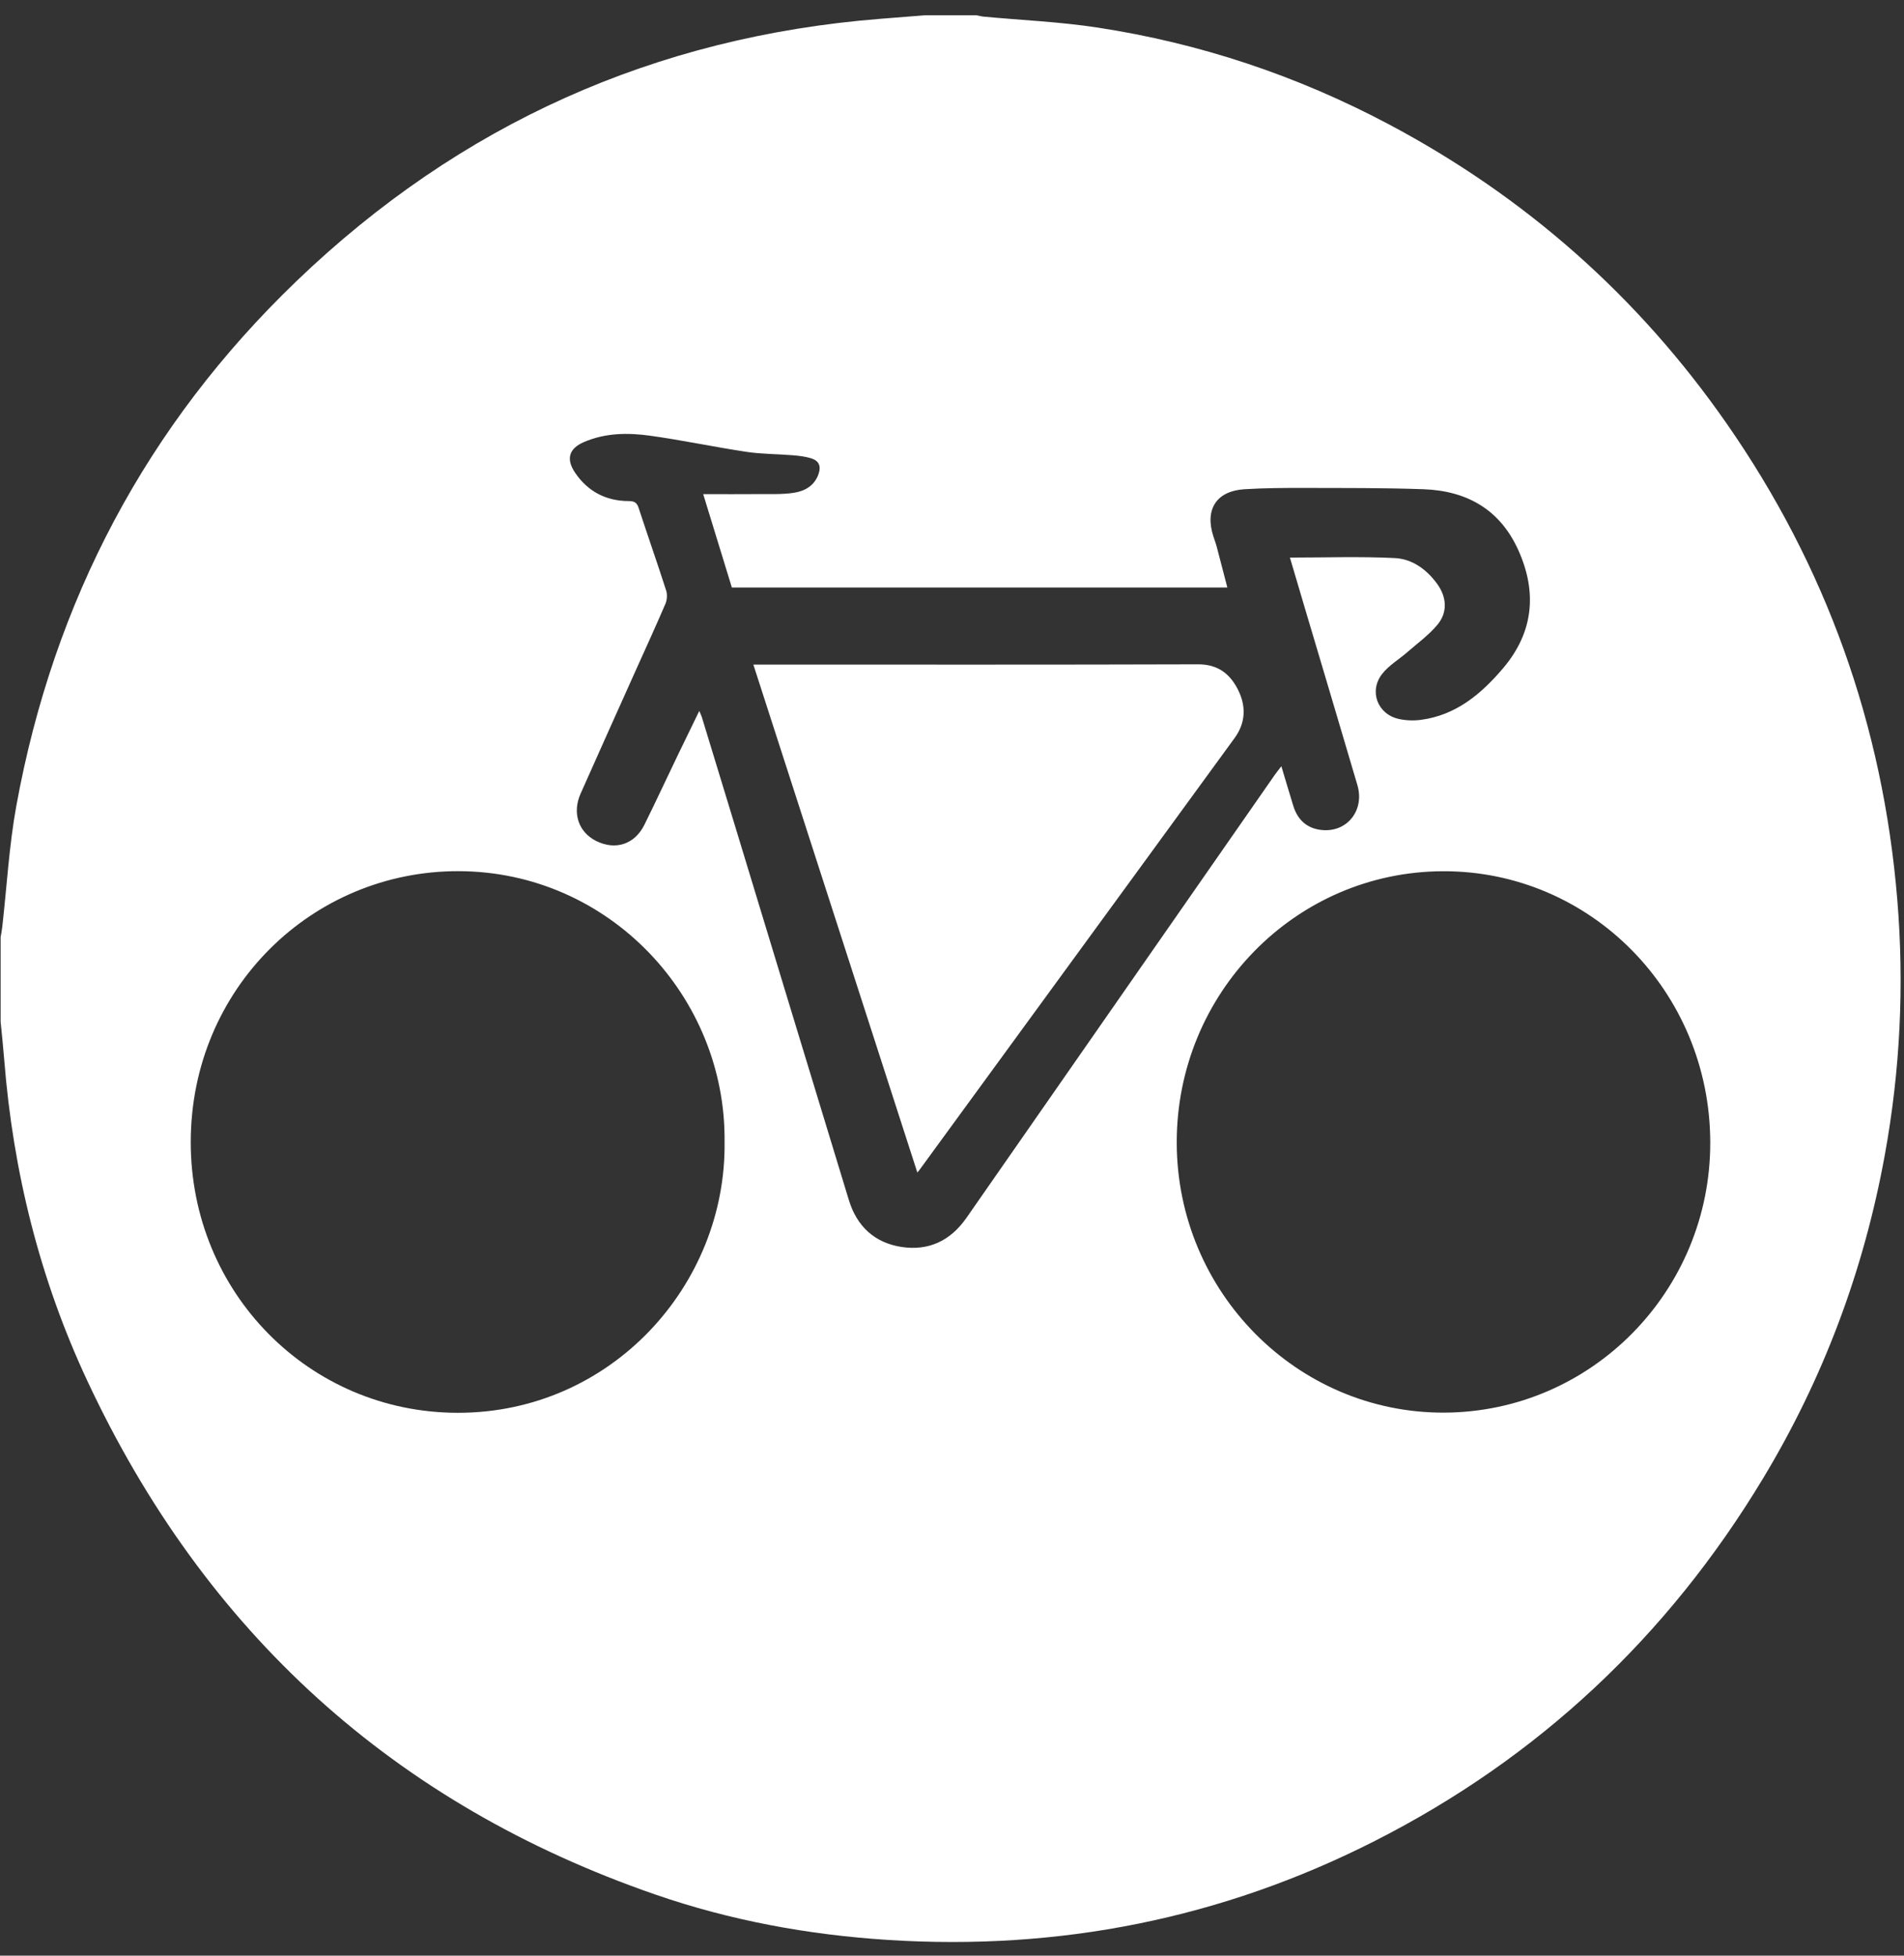
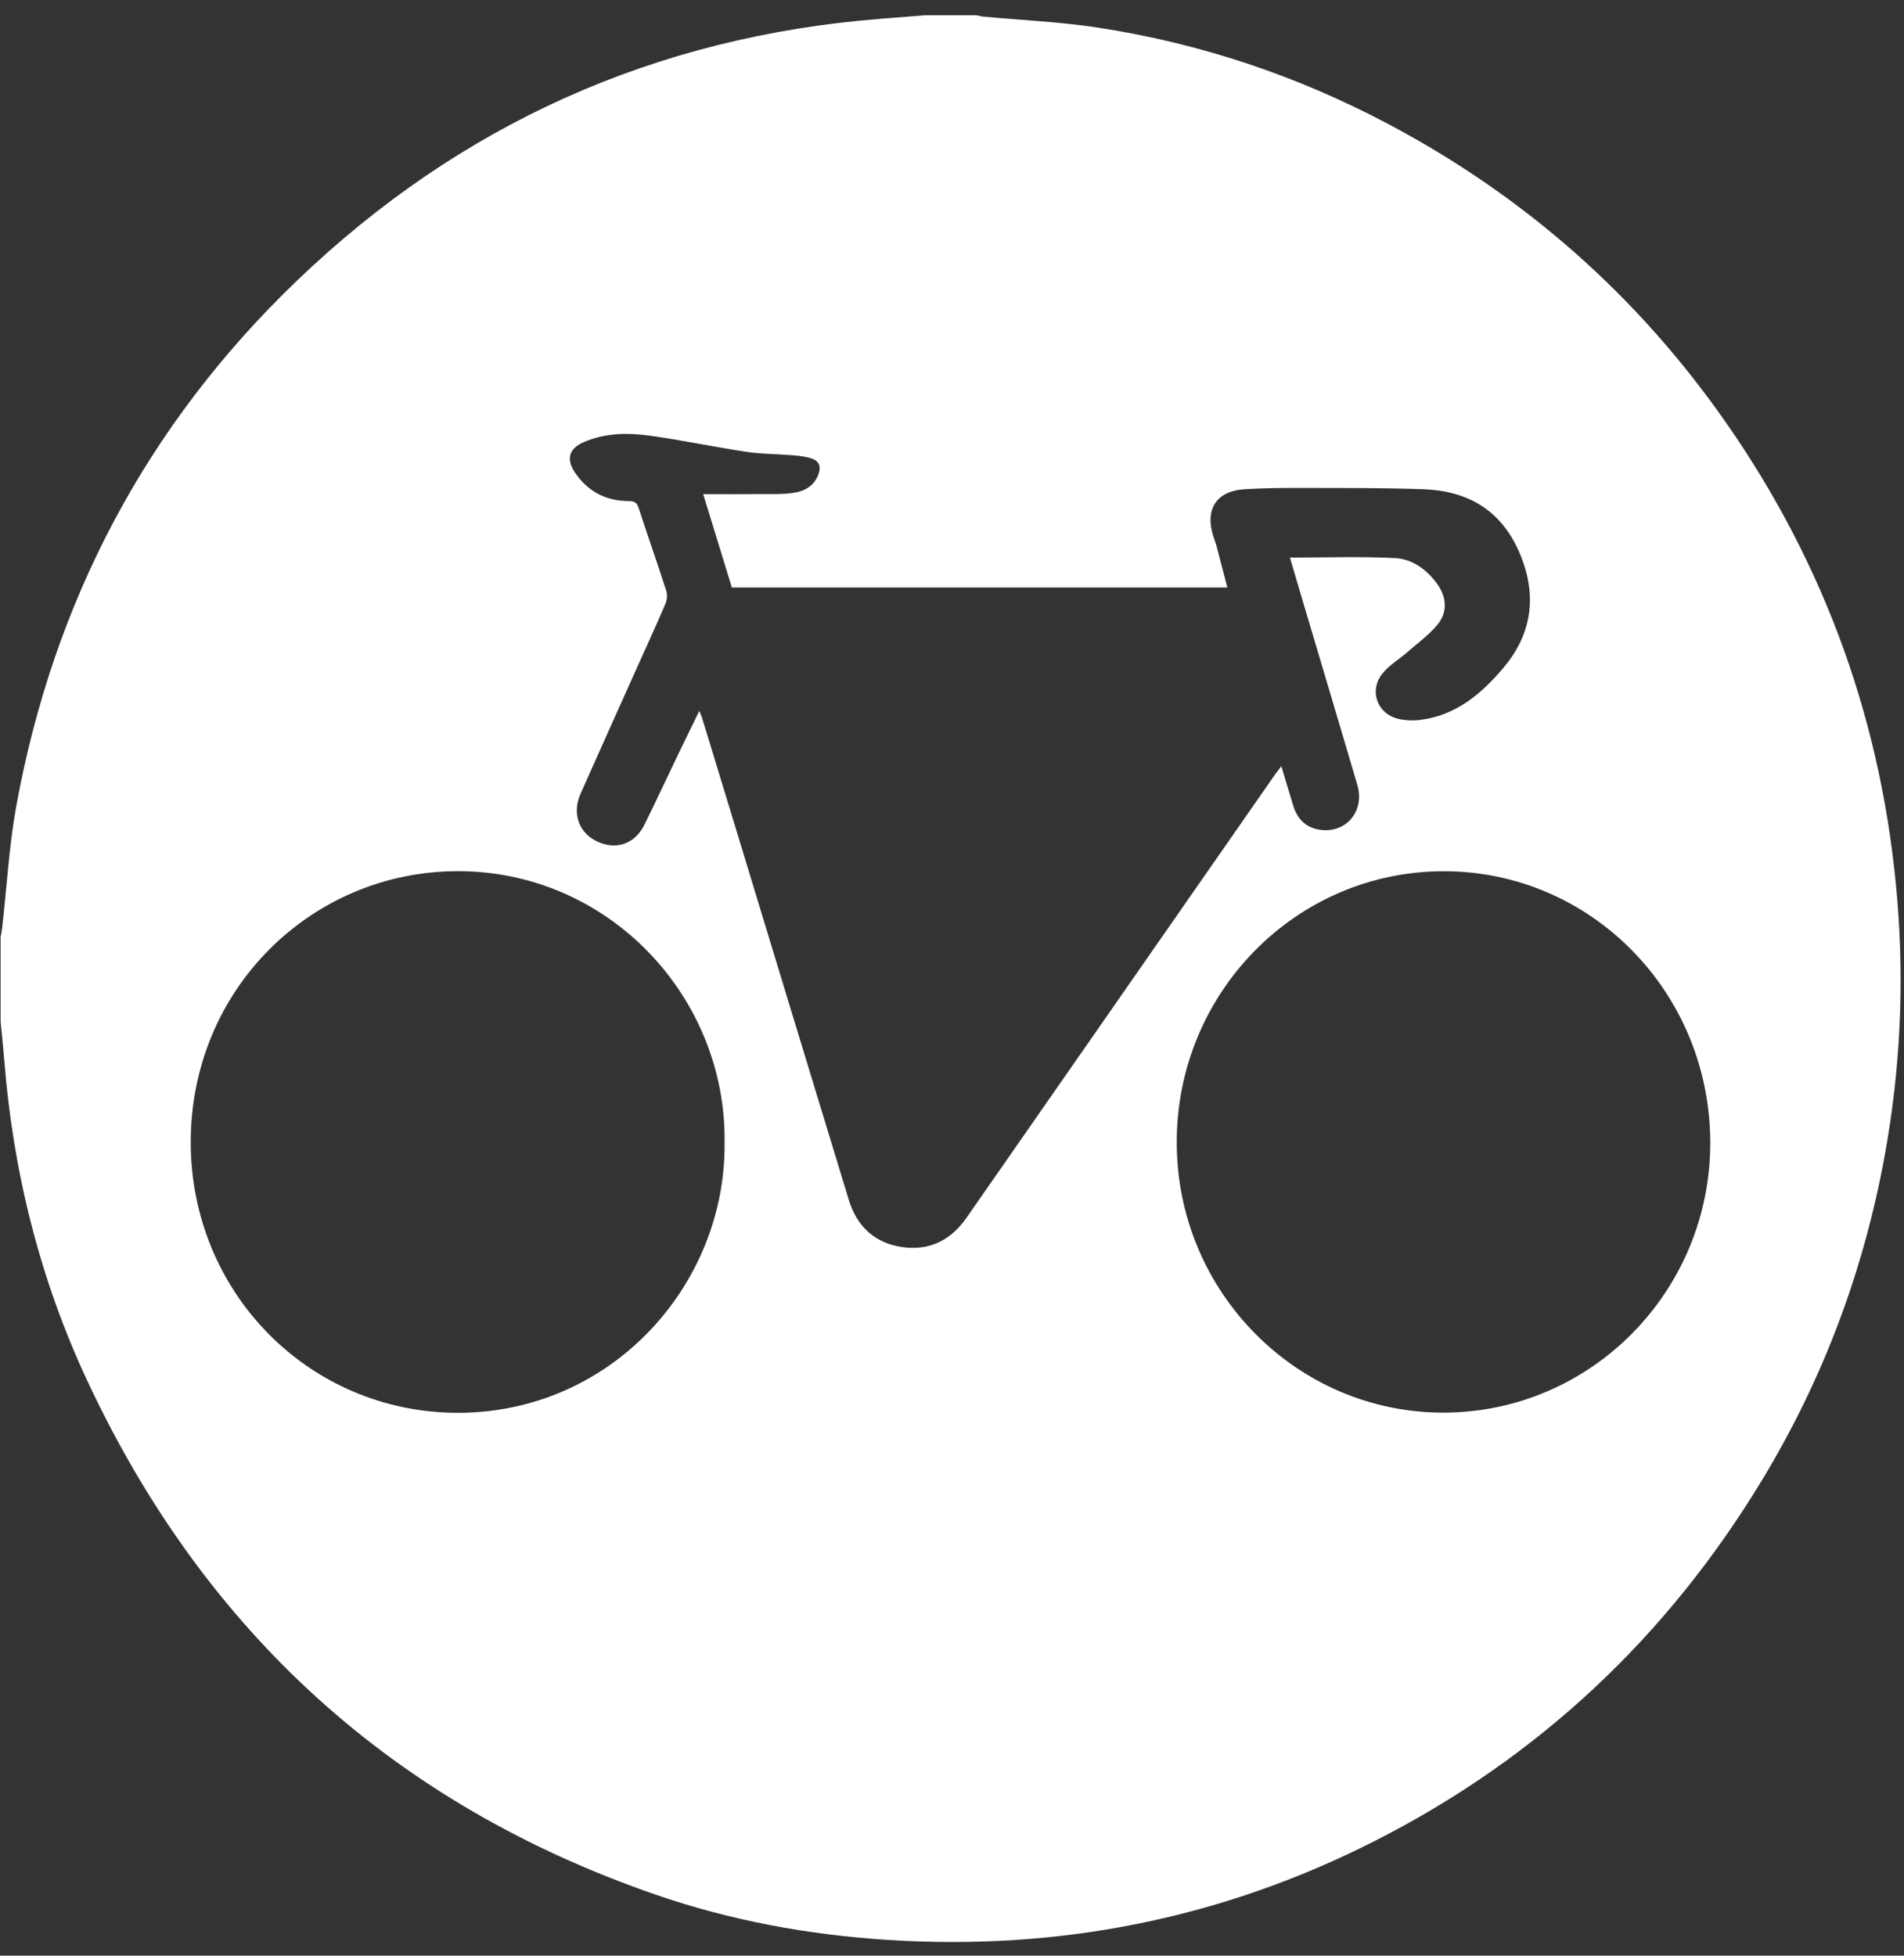
<svg xmlns="http://www.w3.org/2000/svg" width="111" height="114" viewBox="0 0 111 114" fill="none">
  <rect x="0" y="0" width="111" height="114" fill="#333333" stroke="none" />
  <path d="M53.907 0.892C54.917 0.892 55.927 0.892 56.937 0.892C57.076 0.919 57.214 0.958 57.355 0.971C59.559 1.177 61.781 1.271 63.966 1.604C69.94 2.514 75.616 4.406 80.973 7.25C88.906 11.462 95.483 17.258 100.648 24.67C106.451 32.998 109.764 42.256 110.607 52.421C111.021 57.42 110.779 62.387 109.883 67.315C108.661 74.044 106.303 80.344 102.78 86.184C97.218 95.407 89.674 102.477 80.143 107.316C71.218 111.848 61.742 113.718 51.778 113.083C47.134 112.787 42.588 111.954 38.188 110.431C23.002 105.176 11.954 95.176 5.086 80.483C2.324 74.571 0.762 68.31 0.247 61.785C0.188 61.042 0.109 60.301 0.036 59.56C0.036 57.915 0.036 56.27 0.036 54.627C0.069 54.43 0.111 54.236 0.131 54.04C0.399 51.684 0.528 49.304 0.951 46.978C3.133 35.009 8.562 24.768 17.271 16.4C26.815 7.229 38.201 2.137 51.33 1.096C52.191 1.027 53.049 0.959 53.907 0.892ZM42.241 66.561C42.334 58.117 35.509 50.795 26.72 50.782C18.216 50.77 11.136 57.613 11.12 66.549C11.105 75.366 18.049 82.349 26.684 82.355C35.639 82.363 42.351 74.898 42.241 66.561ZM99.705 66.568C99.677 57.811 92.721 50.763 84.13 50.786C75.529 50.809 68.581 57.896 68.602 66.624C68.623 75.316 75.616 82.37 84.183 82.345C92.78 82.318 99.732 75.251 99.705 66.568ZM40.766 41.442C40.838 41.613 40.882 41.692 40.908 41.776C41.557 43.903 42.206 46.029 42.854 48.155C45.065 55.423 47.269 62.693 49.488 69.957C49.957 71.491 50.994 72.449 52.56 72.688C54.141 72.928 55.413 72.326 56.343 70.99C62.334 62.379 68.329 53.77 74.323 45.161C74.422 45.019 74.534 44.886 74.701 44.665C74.954 45.502 75.17 46.246 75.4 46.985C75.652 47.794 76.195 48.286 77.028 48.38C78.52 48.55 79.57 47.245 79.133 45.762C78.11 42.285 77.07 38.811 76.037 35.334C75.76 34.399 75.485 33.462 75.2 32.502C77.287 32.502 79.306 32.43 81.317 32.531C82.326 32.581 83.175 33.191 83.79 34.043C84.344 34.813 84.405 35.696 83.797 36.421C83.294 37.022 82.64 37.497 82.043 38.017C81.556 38.442 80.969 38.782 80.578 39.283C79.79 40.291 80.31 41.64 81.554 41.911C81.968 42.002 82.418 42.017 82.837 41.961C84.879 41.694 86.36 40.449 87.634 38.944C89.382 36.881 89.629 34.562 88.528 32.097C87.452 29.684 85.496 28.607 82.985 28.518C80.681 28.436 78.372 28.449 76.066 28.443C74.895 28.439 73.722 28.447 72.554 28.518C70.916 28.619 70.229 29.69 70.736 31.262C70.802 31.47 70.882 31.676 70.937 31.886C71.136 32.634 71.328 33.385 71.552 34.247C61.854 34.247 52.288 34.247 42.666 34.247C42.131 32.504 41.58 30.706 40.995 28.803C42.142 28.803 43.184 28.811 44.224 28.801C44.906 28.796 45.597 28.828 46.267 28.728C46.901 28.634 47.474 28.326 47.715 27.643C47.884 27.164 47.744 26.85 47.264 26.708C46.922 26.608 46.559 26.565 46.202 26.537C45.306 26.463 44.399 26.473 43.511 26.338C41.643 26.057 39.792 25.663 37.92 25.401C36.614 25.218 35.289 25.228 34.038 25.771C33.159 26.152 32.987 26.762 33.533 27.564C34.283 28.667 35.346 29.205 36.658 29.209C36.977 29.211 37.129 29.292 37.231 29.606C37.757 31.216 38.319 32.813 38.837 34.426C38.911 34.655 38.89 34.97 38.795 35.192C38.252 36.464 37.672 37.72 37.106 38.983C36.018 41.409 34.927 43.832 33.848 46.262C33.349 47.386 33.721 48.498 34.742 49.016C35.872 49.587 37.001 49.225 37.569 48.075C38.237 46.72 38.875 45.35 39.53 43.987C39.932 43.168 40.333 42.34 40.766 41.442Z" fill="white" />
-   <path d="M53.48 68.35C50.28 58.442 47.11 48.623 43.919 38.74C44.217 38.74 44.429 38.74 44.642 38.74C53.042 38.74 61.442 38.752 69.841 38.725C70.975 38.721 71.686 39.252 72.163 40.185C72.655 41.151 72.63 42.125 71.973 43.025C70.092 45.611 68.205 48.196 66.318 50.78C62.108 56.551 57.896 62.32 53.683 68.089C53.645 68.148 53.6 68.202 53.48 68.35Z" fill="white" />
</svg>